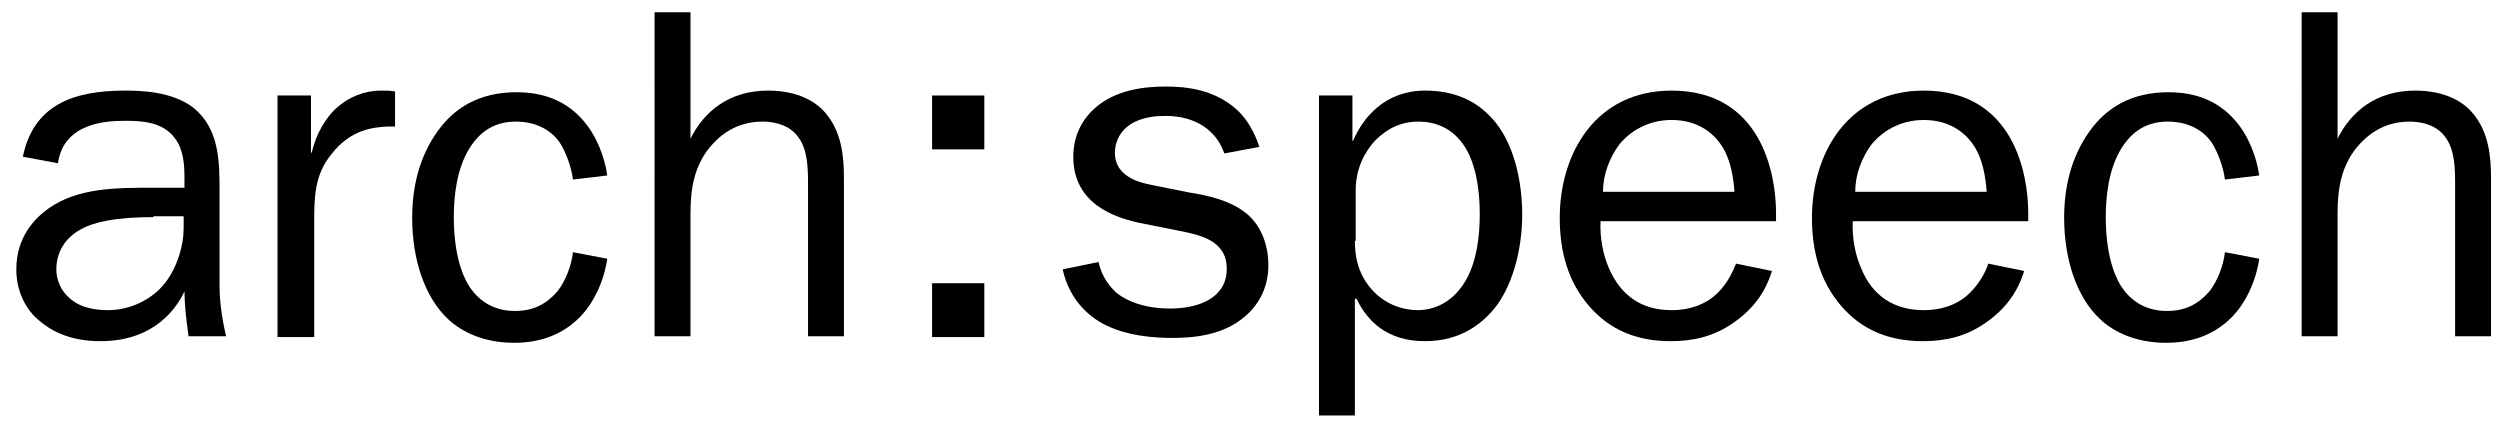
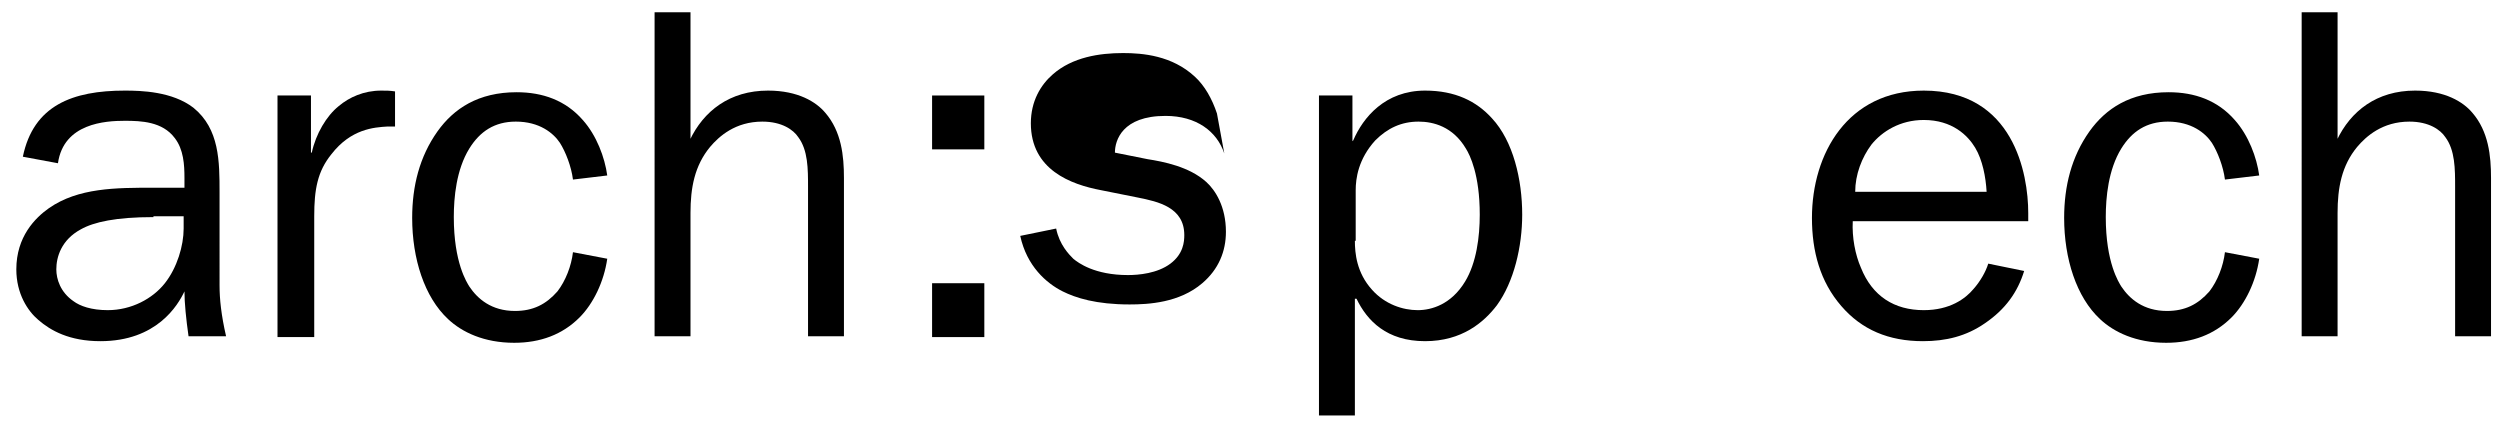
<svg xmlns="http://www.w3.org/2000/svg" version="1.1" id="Layer_1" x="0px" y="0px" viewBox="0 0 306.3 52.3" enable-background="new 0 0 306.3 52.3" xml:space="preserve">
  <g>
    <path d="M2.8,19.2c1.3-6.3,6.1-8.1,12.5-8.1c2,0,5.8,0.1,8.4,2.1c3.2,2.6,3.2,6.6,3.2,10.4V35c0,1.6,0.2,3.6,0.8,6.2h-4.6   c-0.3-2.1-0.5-4.1-0.5-5.5c-0.8,1.7-3.4,6.1-10.3,6.1c-3.8,0-6.1-1.3-7.6-2.6C3.4,38.1,2,36,2,33c0-4,2.3-6.3,4-7.5   C9.6,23,14.2,23,18.8,23h3.8v-1.2c0-1.6-0.1-3.5-1.2-4.9c-1.5-2-4.1-2.1-6.1-2.1c-2.4,0-7.5,0.3-8.2,5.2L2.8,19.2z M18.8,26.6   c-4.6,0-7.3,0.6-8.9,1.5c-2.4,1.3-3,3.4-3,4.9c0,1.2,0.5,2.8,2.1,3.9c0.8,0.6,2.2,1.1,4.2,1.1c2.9,0,5.5-1.4,7-3.3   c1.5-1.9,2.3-4.6,2.3-6.7v-1.5H18.8z" />
    <path d="M38.1,11.7v7h0.1c0.5-2.3,1.8-4.5,3.3-5.7c1.3-1.1,3.1-1.9,5.2-1.9c0.6,0,1.1,0,1.7,0.1v4.3c-0.3,0-0.6,0-0.9,0   c-1.7,0.1-4.5,0.3-6.9,3.4c-1.7,2.1-2.1,4.3-2.1,7.6v14.8H34V11.7H38.1z" />
    <path d="M70.2,22c-0.2-1.6-0.9-3.4-1.6-4.5c-0.8-1.2-2.5-2.6-5.4-2.6c-2.6,0-4.4,1.2-5.7,3.3c-1.6,2.6-1.9,6-1.9,8.4   c0,5.6,1.6,8,1.9,8.5c1,1.5,2.7,3,5.6,3c2.2,0,3.8-0.8,5.2-2.4c1-1.3,1.7-3.1,1.9-4.8l4.2,0.8c-0.4,2.8-1.7,5.5-3.4,7.2   c-2.1,2.1-4.8,3.1-8,3.1c-3.7,0-6.4-1.3-8.1-2.9c-2.9-2.7-4.4-7.4-4.4-12.4c0-3.9,0.9-7.5,3.1-10.6c2-2.8,5-4.8,9.7-4.8   c3.2,0,6,1,8.1,3.4c1.7,1.9,2.7,4.6,3,6.8L70.2,22z" />
    <path d="M84.5,17.2c1.7-3.6,4.9-6.1,9.6-6.1c3.7,0,5.9,1.4,7,2.7c2,2.3,2.3,5.3,2.3,8v19.4h-4.4V22.9c0-2.2,0-4.5-1.2-6.1   c-0.6-0.9-2-1.9-4.4-1.9c-3.3,0-5.3,1.8-6.4,3.1c-1.9,2.3-2.4,5-2.4,8.1v15.1h-4.4V1.5h4.4V17.2z" />
    <path d="M120.6,18.3h-6.4v-6.6h6.4V18.3z M120.6,41.3h-6.4v-6.6h6.4V41.3z" />
-     <path d="M150,18.8c-0.9-2.7-3.4-4.6-7.2-4.6c-5.3,0-6.2,3-6.2,4.5c0,3.3,3.7,3.8,5.2,4.1l4,0.8c1.9,0.3,5.1,0.9,7.2,2.8   c1.1,1,2.4,3,2.4,6.1c0,2.4-0.9,4.6-2.9,6.3c-2.8,2.4-6.6,2.6-8.9,2.6c-4.1,0-6.6-0.8-8.2-1.6c-2-1-4.4-3.1-5.2-6.8l4.4-0.9   c0.4,2,1.6,3.2,2.1,3.7c0.6,0.5,2.6,2,6.7,2c1.3,0,3.6-0.2,5.2-1.4c1.6-1.2,1.7-2.7,1.7-3.5c0-3.4-3.2-4.1-5.7-4.6l-4.5-0.9   c-3.7-0.7-8.6-2.5-8.6-8.2c0-2.7,1.2-4.7,2.7-6c2.4-2.1,5.7-2.6,8.6-2.6c2.4,0,6,0.3,8.8,2.9c1.2,1.1,2.1,2.7,2.7,4.5L150,18.8z" />
+     <path d="M150,18.8c-0.9-2.7-3.4-4.6-7.2-4.6c-5.3,0-6.2,3-6.2,4.5l4,0.8c1.9,0.3,5.1,0.9,7.2,2.8   c1.1,1,2.4,3,2.4,6.1c0,2.4-0.9,4.6-2.9,6.3c-2.8,2.4-6.6,2.6-8.9,2.6c-4.1,0-6.6-0.8-8.2-1.6c-2-1-4.4-3.1-5.2-6.8l4.4-0.9   c0.4,2,1.6,3.2,2.1,3.7c0.6,0.5,2.6,2,6.7,2c1.3,0,3.6-0.2,5.2-1.4c1.6-1.2,1.7-2.7,1.7-3.5c0-3.4-3.2-4.1-5.7-4.6l-4.5-0.9   c-3.7-0.7-8.6-2.5-8.6-8.2c0-2.7,1.2-4.7,2.7-6c2.4-2.1,5.7-2.6,8.6-2.6c2.4,0,6,0.3,8.8,2.9c1.2,1.1,2.1,2.7,2.7,4.5L150,18.8z" />
    <path d="M161.6,50.9V11.7h4.1v5.6l0.1-0.1c1.2-2.8,3.9-6.1,8.8-6.1c3.7,0,6.3,1.3,8.2,3.4c2.6,2.8,3.7,7.5,3.7,11.8   c0,3.9-1,8.2-3.1,11.1c-1.6,2.1-4.3,4.4-8.8,4.4c-4.7,0-7.1-2.5-8.4-5.2H166v14.3H161.6z M166,29.5c0,1.5,0.2,3.9,2.1,6   c1.6,1.8,3.8,2.5,5.6,2.5c1.7,0,4.1-0.7,5.8-3.5c1.4-2.3,1.8-5.5,1.8-8.2c0-4.9-1.2-7.3-1.7-8.1c-1.6-2.7-4-3.3-5.8-3.3   c-2.1,0-3.8,0.8-5.3,2.3c-2.1,2.3-2.4,4.7-2.4,6.1V29.5z" />
-     <path d="M217.1,33.2c-0.8,2.6-2.3,4.7-4.8,6.4c-2.3,1.6-4.8,2.2-7.6,2.2c-4.2,0-7.5-1.4-10-4.3c-2.6-3-3.6-6.7-3.6-10.8   c0-7.9,4.4-15.6,13.7-15.6c11,0,12.8,10.2,12.8,15v1h-21.5c-0.1,2,0.3,4.1,1,5.7c1.5,3.5,4.1,5.2,7.7,5.2c3.2,0,5.1-1.4,6.1-2.6   c0.8-0.9,1.4-2.1,1.8-3.1L217.1,33.2z M212.5,23.5c-0.1-1.8-0.5-3.9-1.4-5.4c-0.9-1.5-2.8-3.4-6.3-3.4c-2.9,0-5.1,1.4-6.4,3   c-1.2,1.6-2,3.7-2,5.8H212.5z" />
    <path d="M248,33.2c-0.8,2.6-2.3,4.7-4.8,6.4c-2.3,1.6-4.8,2.2-7.6,2.2c-4.2,0-7.5-1.4-10-4.3c-2.6-3-3.6-6.7-3.6-10.8   c0-7.9,4.4-15.6,13.7-15.6c11,0,12.8,10.2,12.8,15v1H227c-0.1,2,0.3,4.1,1,5.7c1.4,3.5,4.1,5.2,7.7,5.2c3.2,0,5.1-1.4,6.1-2.6   c0.8-0.9,1.5-2.1,1.8-3.1L248,33.2z M243.4,23.5c-0.1-1.8-0.5-3.9-1.4-5.4c-0.9-1.5-2.8-3.4-6.3-3.4c-2.9,0-5.1,1.4-6.4,3   c-1.2,1.6-2,3.7-2,5.8H243.4z" />
    <path d="M272.6,22c-0.2-1.6-0.9-3.4-1.6-4.5c-0.8-1.2-2.5-2.6-5.4-2.6c-2.6,0-4.4,1.2-5.7,3.3c-1.6,2.6-1.9,6-1.9,8.4   c0,5.6,1.6,8,1.9,8.5c1,1.5,2.7,3,5.6,3c2.2,0,3.8-0.8,5.2-2.4c1-1.3,1.7-3.1,1.9-4.8l4.2,0.8c-0.4,2.8-1.7,5.5-3.4,7.2   c-2.1,2.1-4.8,3.1-8,3.1c-3.7,0-6.4-1.3-8.1-2.9c-2.9-2.7-4.4-7.4-4.4-12.4c0-3.9,0.9-7.5,3.1-10.6c2-2.8,5-4.8,9.7-4.8   c3.2,0,6,1,8.1,3.4c1.7,1.9,2.7,4.6,3,6.8L272.6,22z" />
    <path d="M286.3,17.2c1.7-3.6,4.9-6.1,9.6-6.1c3.7,0,5.9,1.4,7,2.7c2,2.3,2.3,5.3,2.3,8v19.4h-4.4V22.9c0-2.2,0-4.5-1.2-6.1   c-0.6-0.9-2-1.9-4.4-1.9c-3.3,0-5.3,1.8-6.4,3.1c-1.9,2.3-2.4,5-2.4,8.1v15.1h-4.4V1.5h4.4V17.2z" />
  </g>
</svg>